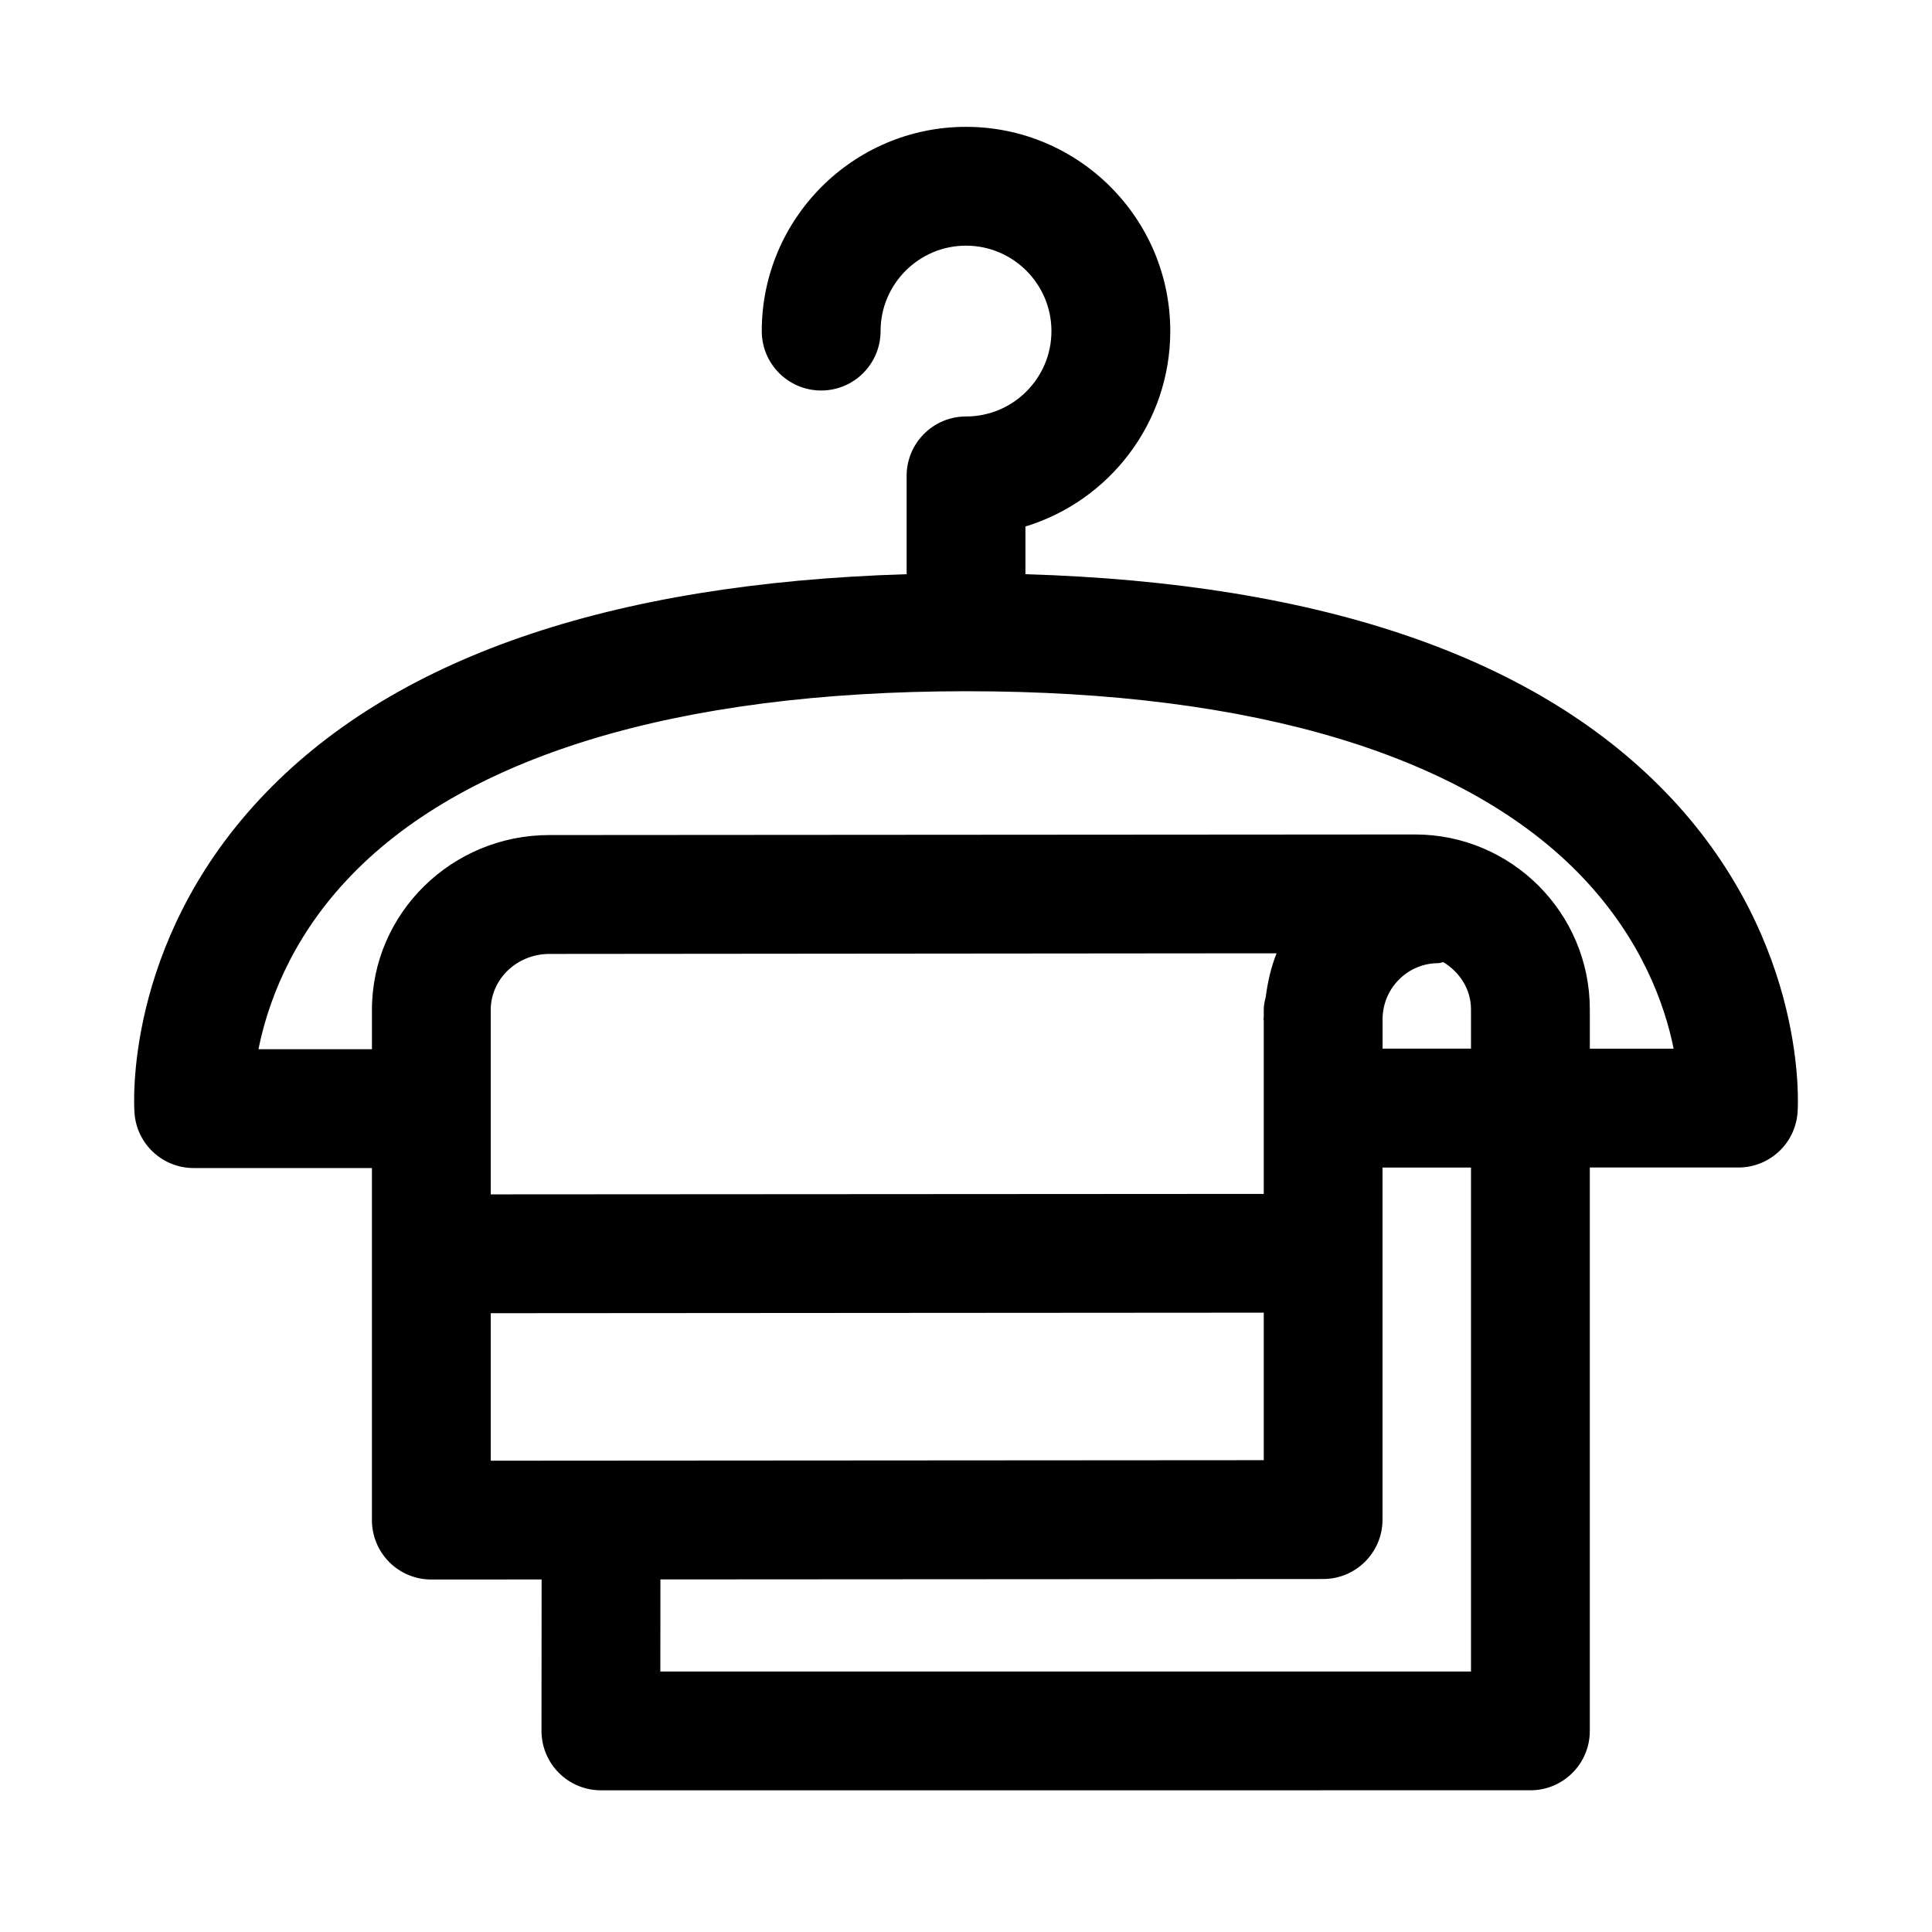
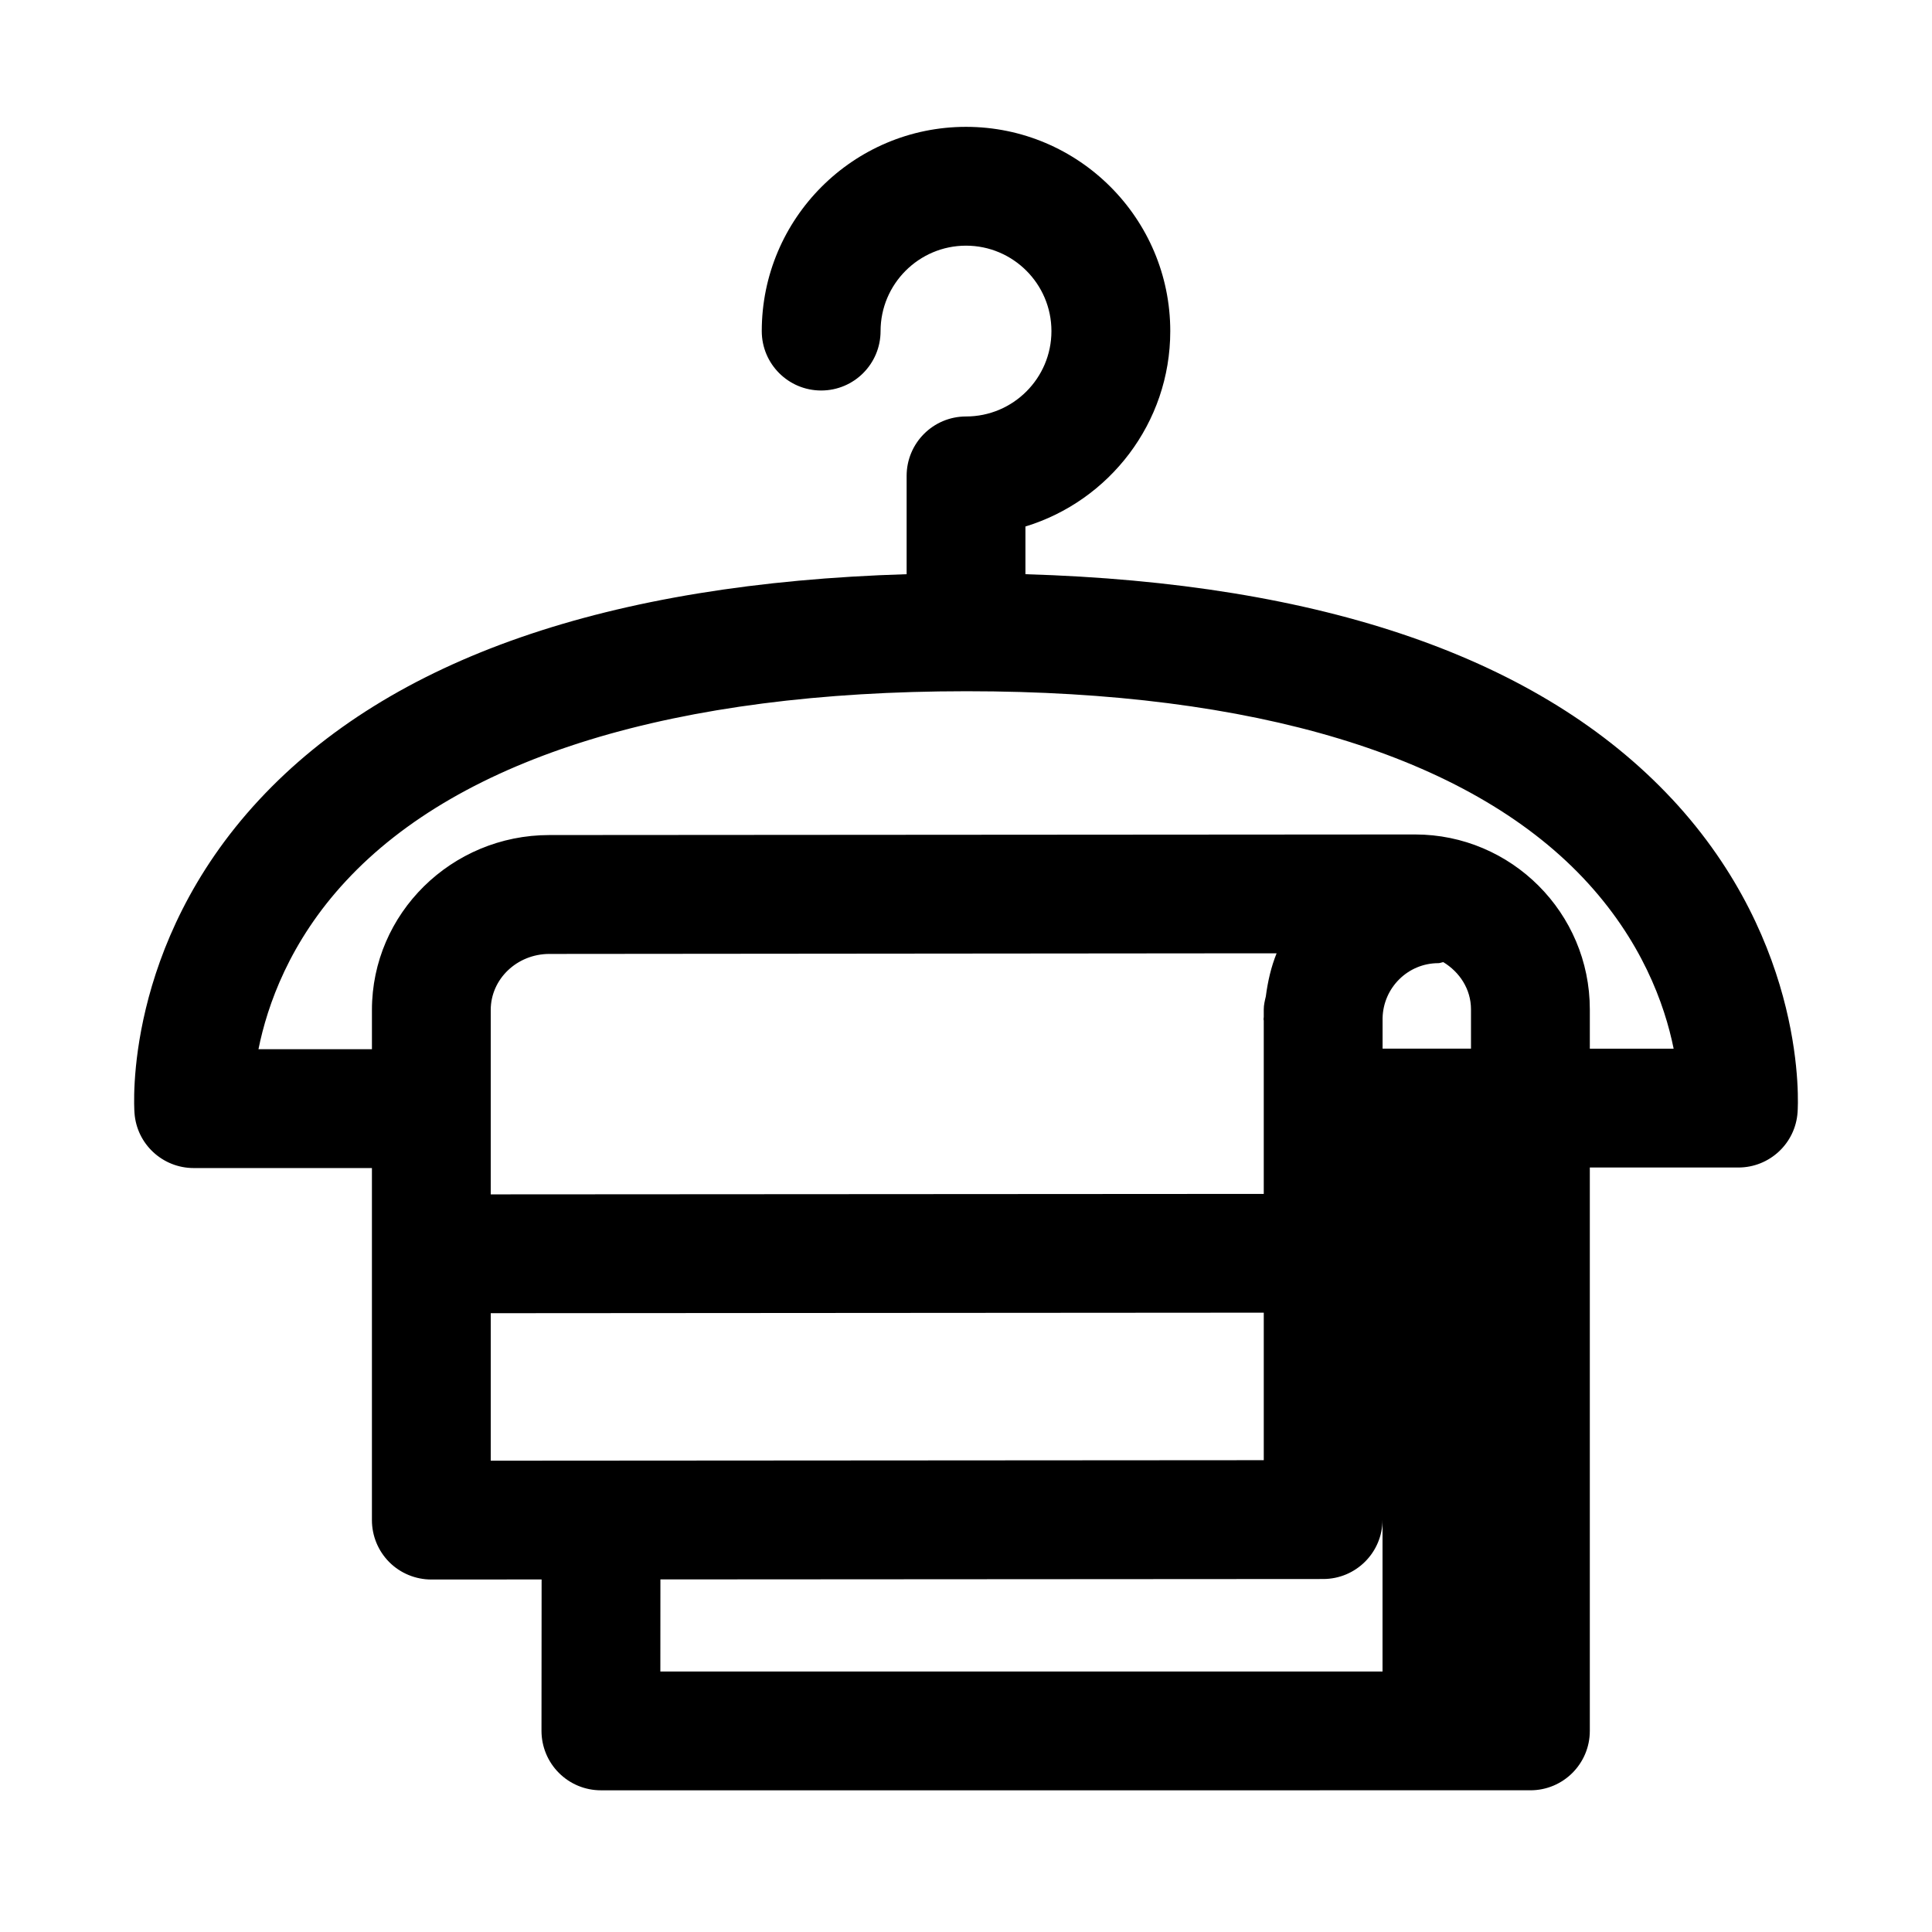
<svg xmlns="http://www.w3.org/2000/svg" fill="#000000" width="800px" height="800px" version="1.1" viewBox="144 144 512 512">
-   <path d="m587.09 355.73c-34.875-37.375-92.656-57.23-171.34-59.559v-12.645c22.184-6.754 38.383-27.41 38.383-51.781 0-29.852-24.277-54.129-54.129-54.129-29.852 0-54.129 24.277-54.129 54.129 0 8.691 7.039 15.742 15.742 15.742 8.707 0 15.742-7.055 15.742-15.742 0-12.469 10.156-22.641 22.641-22.641 12.484 0 22.641 10.156 22.641 22.641 0.004 12.484-10.148 22.625-22.633 22.625-8.707 0-15.742 7.055-15.742 15.742v26.055c-78.957 2.41-136.83 22.34-171.64 59.844-35.816 38.574-33.125 81.16-32.984 82.957 0.594 8.234 7.457 14.578 15.691 14.578h47.23v93.301c0 4.172 1.652 8.188 4.613 11.148 2.945 2.941 6.961 4.594 11.133 4.594h0.016l29.207-0.016-0.031 40.117c0 4.172 1.652 8.188 4.613 11.148 2.961 2.961 6.941 4.613 11.133 4.613l246.33-0.004c8.707 0 15.742-7.055 15.742-15.742v-149.3h39.363c8.266 0 15.129-6.391 15.695-14.641 0.141-1.797 2.676-44.461-33.281-83.035zm-76.691 66.188v-8.109c0.172-8.047 6.707-14.562 14.785-14.562 0.457 0 0.867-0.219 1.309-0.27 4.297 2.613 7.336 7.133 7.336 12.516v10.406l-23.43 0.004zm-30.938-13.871c-0.27 1.133-0.551 2.25-0.551 3.465v2c0 0.203-0.062 0.395-0.062 0.613 0 0.109 0.062 0.203 0.062 0.316v45.957l-204.86 0.125v-48.871c0-8.188 6.957-14.848 15.539-14.848l175.53-0.156h17.191c-1.449 3.574-2.332 7.434-2.852 11.398zm-205.41 83.965 204.86-0.141v39.094l-204.86 0.137zm44.949 94.953 0.016-24.402 175.64-0.109c8.691 0 15.727-7.055 15.727-15.742v-93.301l23.445-0.004v133.56zm246.32-165.05v-10.422c0-25.566-20.781-46.352-46.336-46.352l-229.39 0.156c-25.93 0-47.027 20.785-47.027 46.336v10.422h-30.07c2.332-11.617 8.25-28.543 23.207-44.617 30.48-32.844 87.301-50.223 164.3-50.254h0.234c76.152 0 132.61 17.082 163.27 49.438 15.555 16.438 21.664 33.566 24.027 45.297z" />
+   <path d="m587.09 355.73c-34.875-37.375-92.656-57.23-171.34-59.559v-12.645c22.184-6.754 38.383-27.41 38.383-51.781 0-29.852-24.277-54.129-54.129-54.129-29.852 0-54.129 24.277-54.129 54.129 0 8.691 7.039 15.742 15.742 15.742 8.707 0 15.742-7.055 15.742-15.742 0-12.469 10.156-22.641 22.641-22.641 12.484 0 22.641 10.156 22.641 22.641 0.004 12.484-10.148 22.625-22.633 22.625-8.707 0-15.742 7.055-15.742 15.742v26.055c-78.957 2.41-136.83 22.34-171.64 59.844-35.816 38.574-33.125 81.16-32.984 82.957 0.594 8.234 7.457 14.578 15.691 14.578h47.23v93.301c0 4.172 1.652 8.188 4.613 11.148 2.945 2.941 6.961 4.594 11.133 4.594h0.016l29.207-0.016-0.031 40.117c0 4.172 1.652 8.188 4.613 11.148 2.961 2.961 6.941 4.613 11.133 4.613l246.33-0.004c8.707 0 15.742-7.055 15.742-15.742v-149.3h39.363c8.266 0 15.129-6.391 15.695-14.641 0.141-1.797 2.676-44.461-33.281-83.035zm-76.691 66.188v-8.109c0.172-8.047 6.707-14.562 14.785-14.562 0.457 0 0.867-0.219 1.309-0.27 4.297 2.613 7.336 7.133 7.336 12.516v10.406l-23.43 0.004zm-30.938-13.871c-0.27 1.133-0.551 2.25-0.551 3.465v2c0 0.203-0.062 0.395-0.062 0.613 0 0.109 0.062 0.203 0.062 0.316v45.957l-204.86 0.125v-48.871c0-8.188 6.957-14.848 15.539-14.848l175.53-0.156h17.191c-1.449 3.574-2.332 7.434-2.852 11.398zm-205.41 83.965 204.86-0.141v39.094l-204.86 0.137zm44.949 94.953 0.016-24.402 175.64-0.109c8.691 0 15.727-7.055 15.727-15.742v-93.301v133.56zm246.32-165.05v-10.422c0-25.566-20.781-46.352-46.336-46.352l-229.39 0.156c-25.93 0-47.027 20.785-47.027 46.336v10.422h-30.07c2.332-11.617 8.25-28.543 23.207-44.617 30.48-32.844 87.301-50.223 164.3-50.254h0.234c76.152 0 132.61 17.082 163.27 49.438 15.555 16.438 21.664 33.566 24.027 45.297z" />
</svg>